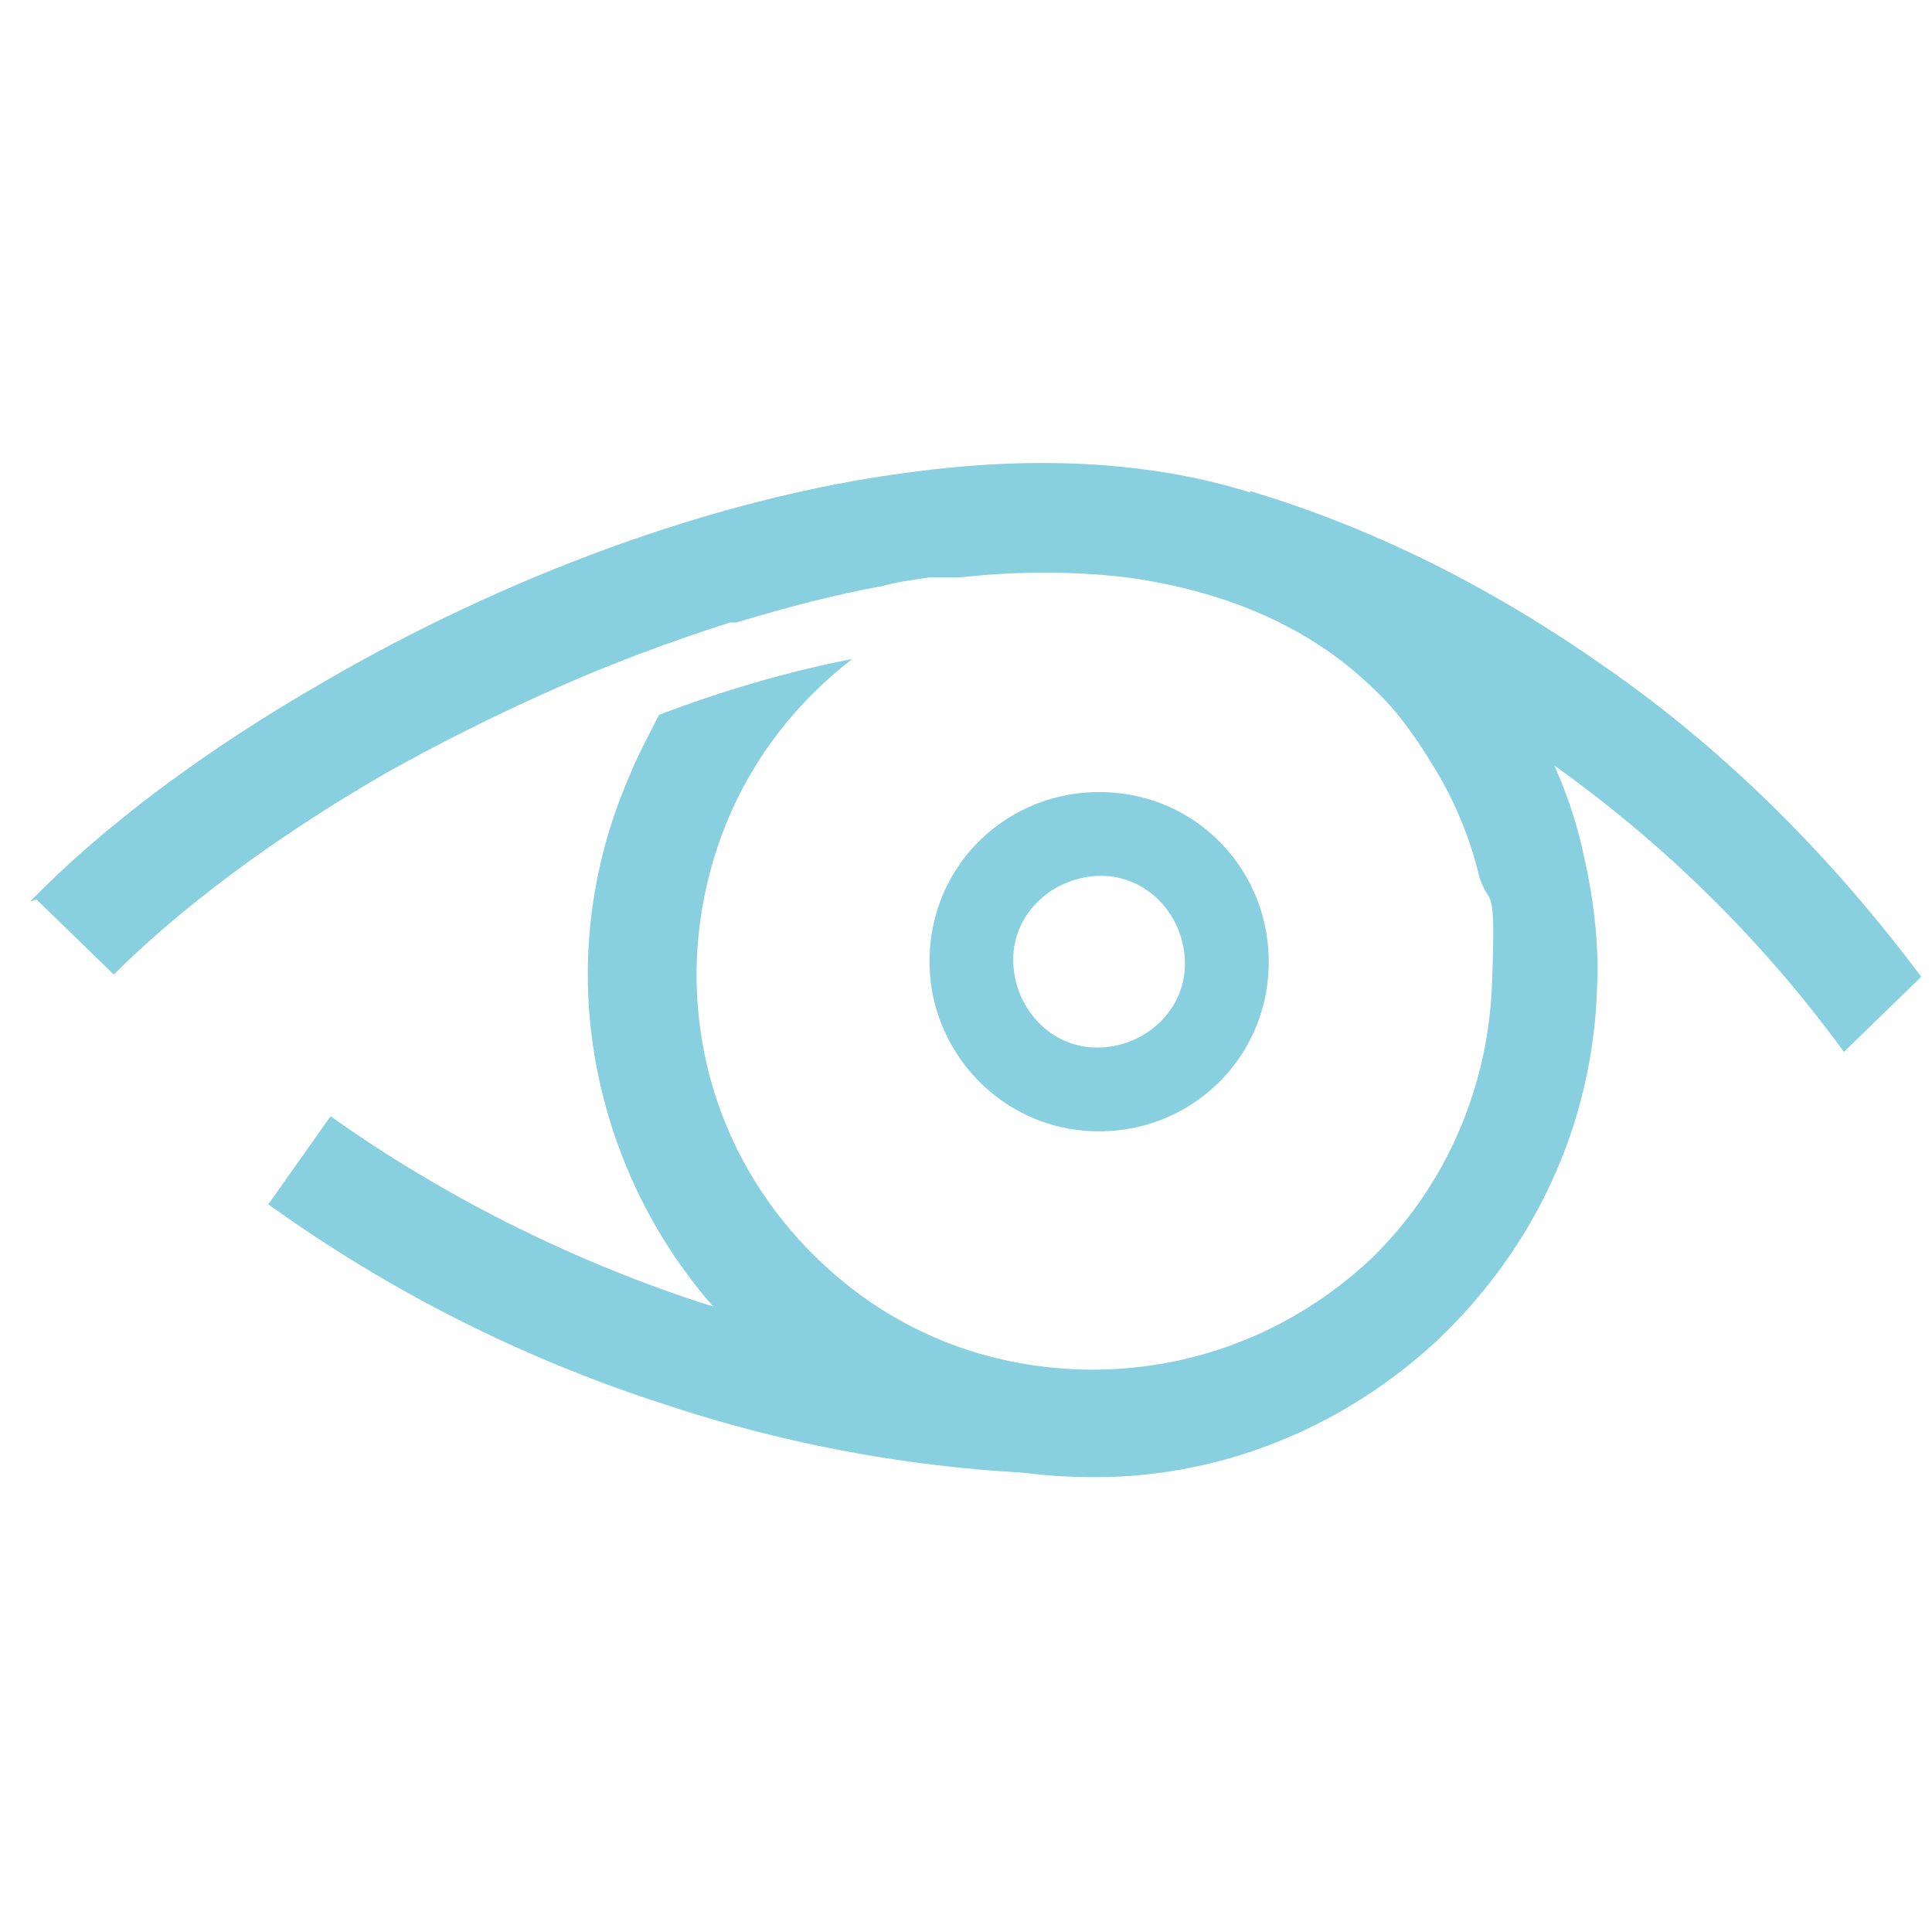
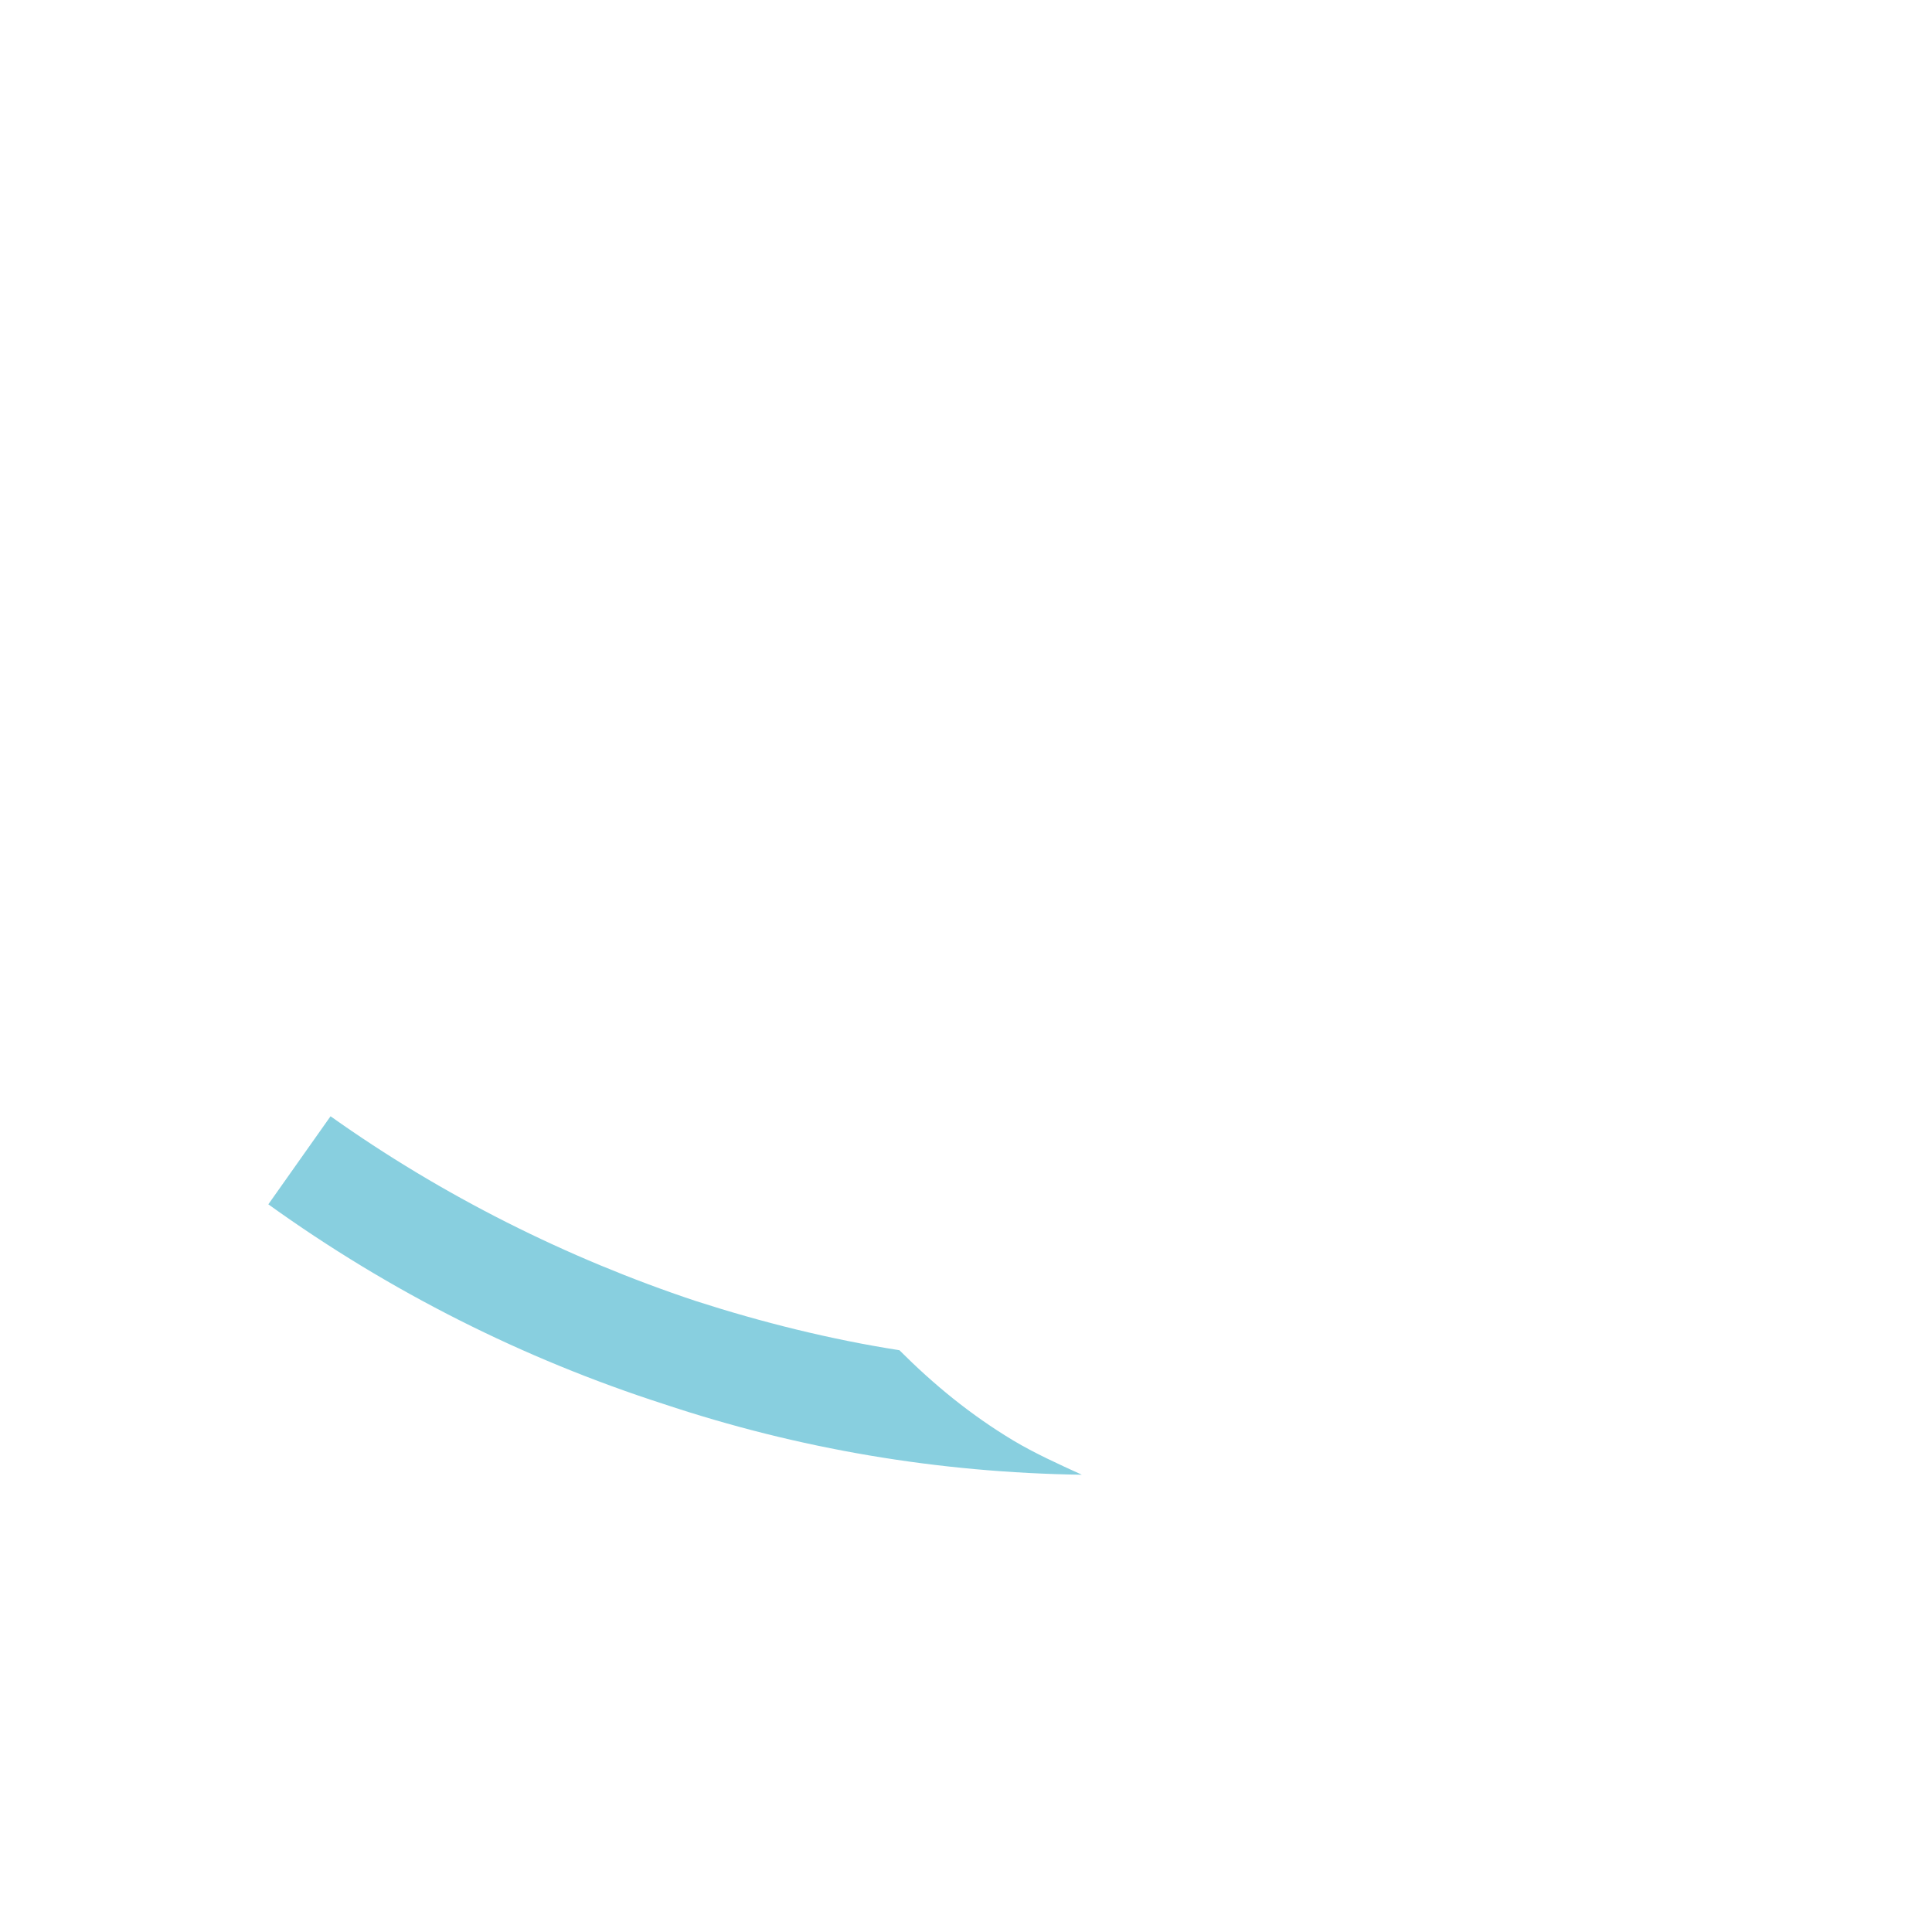
<svg xmlns="http://www.w3.org/2000/svg" width="90px" height="90px" viewBox="0 0 90 90" version="1.1">
  <g id="surface1">
-     <path style=" stroke:none;fill-rule:evenodd;fill:rgb(53.333%,81.176%,87.451%);fill-opacity:1;" d="M 1.398 42 C 4.801 38.5 9.602 34.898 15.199 31.699 C 23.301 27 33.102 23.199 42.398 22 C 52 20.699 61.102 22.199 67.398 28.301 C 68.801 29.699 70.102 31.398 71.199 33.301 C 72.301 35.199 73.199 37.301 73.699 39.5 C 74.199 41.602 74.5 43.801 74.398 46 C 74.199 52.5 71.398 58.199 67 62.398 C 62.602 66.5 56.699 69 50.301 68.801 C 45 68.699 40.102 66.801 36.199 63.699 C 32.301 60.602 29.398 56.199 28.102 51.102 C 26.801 46 27.301 40.801 29.301 36.199 C 29.699 35.199 30.199 34.301 30.699 33.301 C 33.602 32.199 36.602 31.301 39.699 30.699 C 37.102 32.699 35.102 35.301 33.898 38.199 C 32.398 41.801 32 45.898 33 49.898 C 34 53.898 36.301 57.301 39.398 59.801 C 42.5 62.301 46.301 63.699 50.5 63.801 C 55.602 63.898 60.199 62 63.699 58.801 C 67.102 55.602 69.301 51 69.5 45.898 C 69.699 40.801 69.398 42.398 68.898 40.801 C 68.5 39.102 67.801 37.398 66.898 35.898 C 66 34.398 65.102 33.102 63.898 32 C 60.898 29.102 56.898 27.5 52.5 26.898 C 50 26.602 47.398 26.602 44.699 26.898 C 44.602 26.898 44.5 26.898 44.398 26.898 C 44.398 26.898 44.102 26.898 44.102 26.898 C 44.102 26.898 43.898 26.898 43.898 26.898 L 43.699 26.898 C 43.699 26.898 43.5 26.898 43.5 26.898 L 43.301 26.898 C 42.602 27 41.801 27.102 41.102 27.301 C 38.898 27.699 36.602 28.301 34.301 29 L 34 29 C 31.199 29.898 28.5 30.898 25.801 32.102 C 23.102 33.301 20.5 34.602 18 36 C 12.801 39 8.398 42.301 5.301 45.398 L 1.699 41.898 Z M 1.398 42 " />
-     <path style=" stroke:none;fill-rule:evenodd;fill:rgb(53.333%,81.176%,87.451%);fill-opacity:1;" d="M 58.301 22.898 C 64.301 24.699 69.898 27.602 75.102 31.301 C 80.5 35.102 85.301 39.898 89.5 45.5 L 85.898 49 C 82.102 43.801 77.602 39.398 72.602 35.801 C 70 34 67.301 32.398 64.5 31 C 63.5 28.898 62.199 27 60.699 25.301 C 59.898 24.398 59.102 23.602 58.199 22.898 Z M 58.301 22.898 " />
-     <path style=" stroke:none;fill-rule:nonzero;fill:rgb(53.333%,81.176%,87.451%);fill-opacity:1;" d="M 43.301 44.602 C 43.199 48.898 46.602 52.602 51 52.699 C 55.398 52.801 59 49.398 59.102 45 C 59.199 40.602 55.801 37 51.398 36.898 C 47 36.801 43.398 40.199 43.301 44.602 Z M 55.199 44.898 C 55.199 47.102 53.301 48.801 51.102 48.801 C 48.898 48.801 47.199 46.898 47.199 44.699 C 47.199 42.5 49.102 40.801 51.301 40.801 C 53.5 40.801 55.199 42.699 55.199 44.898 Z M 55.199 44.898 " />
    <path style=" stroke:none;fill-rule:evenodd;fill:rgb(53.333%,81.176%,87.451%);fill-opacity:1;" d="M 50.398 68.699 C 43.699 68.602 37.199 67.5 30.898 65.398 C 24.398 63.301 18.199 60.199 12.5 56.102 L 15.398 52 C 20.602 55.699 26.398 58.602 32.398 60.602 C 35.5 61.602 38.699 62.398 41.898 62.898 C 43.5 64.5 45.199 65.898 47.199 67.102 C 48.199 67.699 49.301 68.199 50.398 68.699 Z M 50.398 68.699 " />
  </g>
</svg>